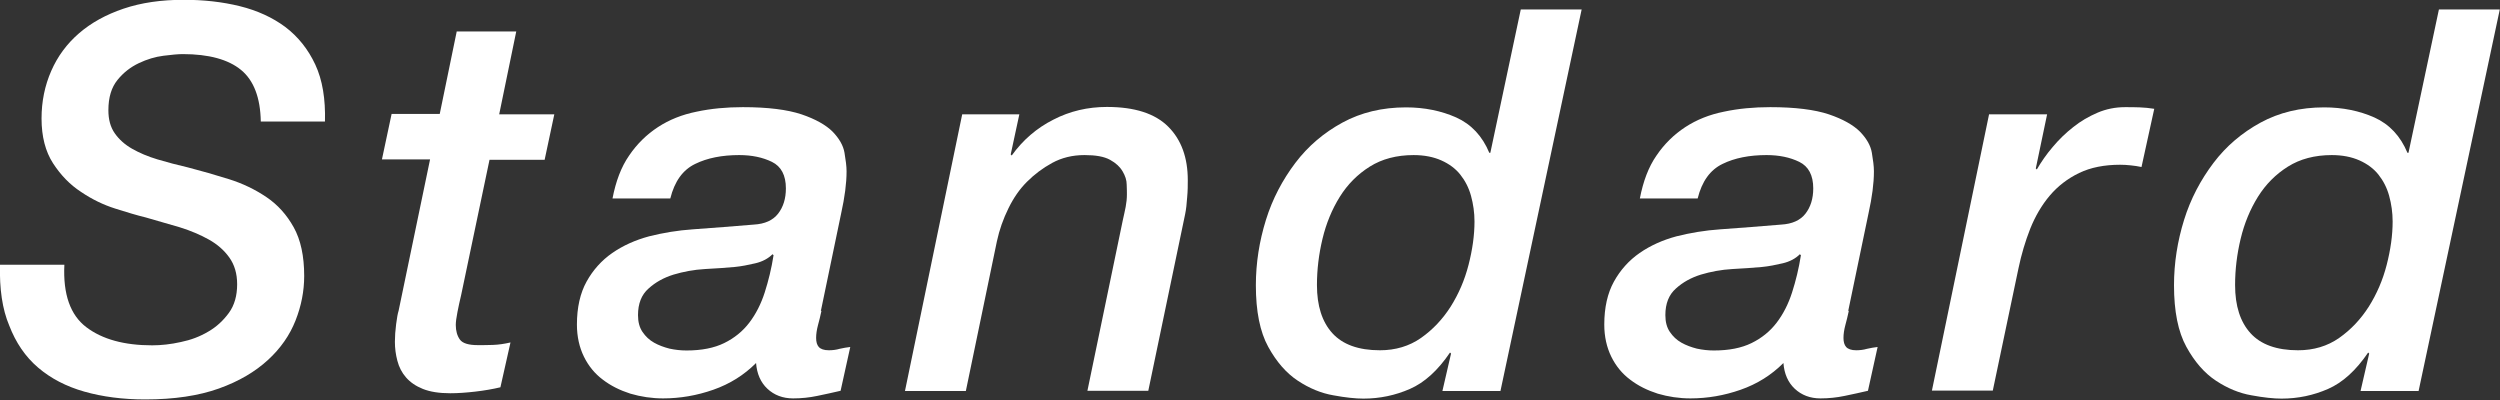
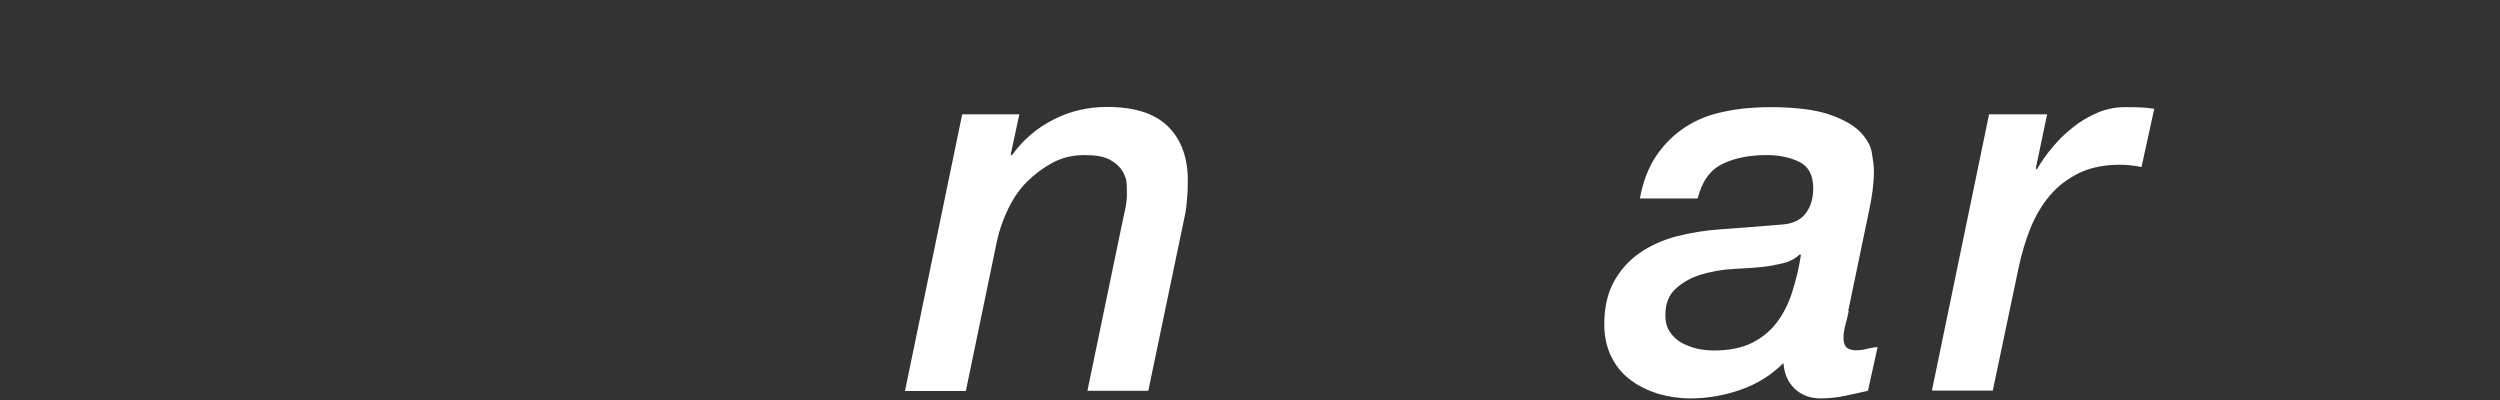
<svg xmlns="http://www.w3.org/2000/svg" id="_レイヤー_2" viewBox="0 0 121.55 19.45">
  <rect x="0" y="0" width="121.55" height="19.45" fill="#333333" stroke="none" />
  <defs>
    <style>.cls-1{fill:#fff;stroke-width:0px;}</style>
  </defs>
  <g id="_順次追加コンテンツ1">
-     <path class="cls-1" d="m3.13,12.87c-.07,1.44.29,2.45,1.07,3.04.78.59,1.85.88,3.2.88.43,0,.9-.05,1.39-.16.49-.1.94-.27,1.34-.51.4-.23.73-.54,1-.91.27-.37.4-.84.4-1.39,0-.52-.13-.95-.38-1.3-.25-.35-.58-.64-.99-.87-.41-.23-.88-.43-1.42-.6-.54-.16-1.09-.32-1.66-.48-.42-.1-.91-.25-1.48-.43-.57-.18-1.13-.45-1.66-.81-.54-.35-.99-.82-1.36-1.39-.37-.57-.56-1.3-.56-2.18,0-.83.16-1.6.47-2.31.31-.71.76-1.32,1.35-1.83.59-.51,1.31-.91,2.17-1.2s1.83-.43,2.92-.43c.97,0,1.88.1,2.73.31.85.21,1.59.55,2.21,1.01.62.47,1.11,1.08,1.46,1.83.35.75.5,1.68.47,2.77h-3.12c-.02-1.16-.34-2-.96-2.51-.62-.51-1.57-.77-2.83-.77-.23,0-.54.03-.94.08-.4.05-.8.17-1.2.36-.4.19-.75.46-1.04.82-.29.36-.44.84-.44,1.47,0,.45.1.82.31,1.12s.49.55.84.75.77.38,1.24.52c.47.14.96.27,1.48.39.66.17,1.32.36,1.99.57.67.21,1.27.5,1.82.87.55.37.99.86,1.33,1.47s.51,1.4.51,2.37c0,.73-.14,1.45-.42,2.16-.28.71-.72,1.35-1.34,1.92-.62.57-1.41,1.04-2.39,1.39-.98.35-2.17.53-3.58.53-1.09,0-2.08-.13-2.96-.38-.88-.25-1.63-.64-2.25-1.17-.62-.53-1.08-1.21-1.4-2.04C.11,15.03-.03,14.03,0,12.87h3.12Z" />
-     <path class="cls-1" d="m22.21,1.53h2.89l-.83,4.03h2.68l-.47,2.21h-2.68l-1.38,6.58c-.07.29-.13.57-.18.83-.05.26-.08.47-.08.62,0,.29.07.53.2.71.13.18.42.27.87.27.22,0,.47,0,.74-.01s.55-.05.85-.12l-.49,2.18c-.38.09-.79.16-1.22.21-.43.05-.84.08-1.22.08-.54,0-.98-.07-1.33-.21s-.62-.33-.82-.56c-.2-.23-.34-.5-.42-.81-.08-.3-.12-.61-.12-.92,0-.26.02-.55.06-.86.04-.31.08-.53.12-.65l1.53-7.36h-2.34l.47-2.21h2.34l.83-4.03Z" />
-     <path class="cls-1" d="m39.94,15.11c-.05.24-.11.48-.17.7-.06.23-.09.43-.09.62s.04.34.13.44c.09.1.25.16.49.16.17,0,.35-.02.52-.07.17-.04.35-.07.52-.09l-.47,2.13c-.38.09-.76.17-1.14.25-.38.08-.77.12-1.17.12-.5,0-.92-.16-1.25-.47-.33-.31-.51-.73-.55-1.25-.59.59-1.28,1.02-2.08,1.3-.8.28-1.61.42-2.44.42-.55,0-1.08-.08-1.59-.23-.5-.16-.95-.38-1.34-.68-.39-.29-.7-.67-.92-1.12-.22-.45-.34-.97-.34-1.56,0-.83.16-1.53.47-2.09.31-.56.73-1.03,1.25-1.39.52-.36,1.12-.63,1.79-.81.68-.17,1.39-.29,2.13-.34,1-.07,1.99-.15,2.96-.23.54-.03.93-.21,1.18-.53.25-.32.38-.73.38-1.23,0-.64-.23-1.07-.68-1.29-.45-.22-.98-.33-1.59-.33-.83,0-1.55.14-2.14.43-.6.29-1,.84-1.21,1.68h-2.81c.16-.83.42-1.53.81-2.09.38-.56.85-1.02,1.4-1.38s1.18-.61,1.88-.75c.7-.15,1.45-.22,2.25-.22,1.21,0,2.16.12,2.85.35.68.23,1.19.52,1.51.84.32.33.52.67.58,1.03s.1.65.1.9c0,.59-.09,1.26-.26,2.03l-.99,4.76Zm-8.92.21c0,.33.07.6.22.82.15.22.33.39.56.52.23.13.48.22.75.29.28.06.55.09.83.09.73,0,1.34-.12,1.83-.36s.9-.57,1.22-.99c.32-.42.57-.91.75-1.47.18-.56.33-1.17.43-1.81l-.05-.05c-.21.21-.49.36-.83.44s-.69.15-1.01.18c-.42.04-.9.07-1.44.1s-1.06.13-1.53.27c-.48.15-.88.37-1.22.68-.34.3-.51.73-.51,1.29Z" />
    <path class="cls-1" d="m46.78,5.56h2.78l-.42,1.95.05.05c.54-.75,1.21-1.33,2.02-1.74.81-.42,1.68-.62,2.61-.62,1.35,0,2.34.32,2.98.96s.95,1.51.95,2.6c0,.24,0,.52-.03.83-.02.31-.05.59-.1.83l-1.79,8.58h-2.96l1.72-8.29c.05-.23.1-.44.14-.65.04-.21.06-.41.06-.6,0-.1,0-.26-.01-.48,0-.22-.07-.43-.2-.65s-.32-.4-.61-.56c-.29-.16-.7-.23-1.24-.23-.59,0-1.11.13-1.57.38-.46.25-.87.56-1.23.92s-.65.78-.9,1.29c-.25.51-.44,1.04-.56,1.6l-1.51,7.28h-2.96l2.78-13.44Z" />
-     <path class="cls-1" d="m72.96,19.01h-2.83l.42-1.82-.05-.05c-.59.87-1.24,1.46-1.95,1.77-.71.31-1.46.47-2.26.47-.38,0-.87-.05-1.46-.16-.59-.1-1.17-.34-1.73-.71s-1.04-.92-1.44-1.65c-.4-.73-.6-1.72-.6-2.99,0-1.09.17-2.15.49-3.18s.81-1.95,1.43-2.77c.62-.82,1.39-1.47,2.29-1.96.9-.49,1.93-.74,3.09-.74.9,0,1.72.17,2.44.49.73.33,1.27.9,1.61,1.72h.05l1.48-6.97h2.96l-3.95,18.56Zm-1.27-8.24c0-.43-.06-.85-.17-1.25-.11-.4-.29-.74-.52-1.03-.23-.29-.54-.52-.92-.69-.38-.17-.83-.26-1.35-.26-.83,0-1.54.19-2.13.56-.59.37-1.08.86-1.46,1.47-.38.61-.66,1.29-.84,2.04-.18.75-.27,1.5-.27,2.25,0,1.01.25,1.79.75,2.34s1.27.83,2.31.83c.76,0,1.43-.2,2-.6.57-.4,1.05-.91,1.44-1.52.39-.62.68-1.29.87-2.03.19-.74.29-1.44.29-2.12Z" />
    <path class="cls-1" d="m89.89,15.11c-.05.24-.11.48-.17.7-.06.23-.09.43-.09.62s.04.34.13.44c.09.1.25.16.49.16.17,0,.35-.02.52-.07.17-.04.35-.07.52-.09l-.47,2.13c-.38.09-.76.17-1.14.25-.38.08-.77.12-1.17.12-.5,0-.92-.16-1.25-.47-.33-.31-.51-.73-.55-1.25-.59.59-1.28,1.02-2.08,1.3-.8.28-1.61.42-2.44.42-.55,0-1.08-.08-1.59-.23-.5-.16-.95-.38-1.34-.68-.39-.29-.7-.67-.92-1.12-.22-.45-.34-.97-.34-1.56,0-.83.16-1.53.47-2.09.31-.56.73-1.03,1.25-1.39.52-.36,1.12-.63,1.79-.81.68-.17,1.39-.29,2.13-.34,1-.07,1.99-.15,2.96-.23.54-.03.93-.21,1.18-.53.25-.32.38-.73.38-1.23,0-.64-.23-1.07-.68-1.29-.45-.22-.98-.33-1.59-.33-.83,0-1.55.14-2.14.43-.6.29-1,.84-1.21,1.68h-2.81c.16-.83.42-1.53.81-2.09.38-.56.85-1.02,1.4-1.38s1.18-.61,1.88-.75c.7-.15,1.45-.22,2.25-.22,1.21,0,2.16.12,2.85.35.68.23,1.19.52,1.51.84.32.33.52.67.58,1.03s.1.65.1.9c0,.59-.09,1.26-.26,2.03l-.99,4.76Zm-8.92.21c0,.33.07.6.22.82.15.22.33.39.56.52.23.13.48.22.75.29.28.06.55.09.83.09.73,0,1.34-.12,1.83-.36s.9-.57,1.22-.99c.32-.42.57-.91.75-1.47.18-.56.33-1.17.43-1.81l-.05-.05c-.21.21-.49.36-.83.44s-.69.15-1.01.18c-.42.04-.9.07-1.44.1s-1.06.13-1.53.27c-.48.15-.88.37-1.22.68-.34.3-.51.73-.51,1.29Z" />
    <path class="cls-1" d="m96.72,5.56h2.81l-.55,2.63.05.05c.21-.36.46-.73.77-1.09.3-.36.64-.69,1-.97.36-.29.76-.52,1.18-.7.42-.18.87-.27,1.34-.27.24,0,.48,0,.71.01s.47.03.71.07l-.62,2.83c-.17-.04-.35-.06-.52-.08-.17-.02-.35-.03-.52-.03-.76,0-1.43.13-1.99.4s-1.04.64-1.43,1.1-.71,1.01-.95,1.61c-.24.61-.43,1.25-.57,1.92l-1.25,5.95h-2.96l2.78-13.44Z" />
-     <path class="cls-1" d="m117.6,19.01h-2.83l.42-1.82-.05-.05c-.59.87-1.24,1.46-1.95,1.77-.71.31-1.46.47-2.26.47-.38,0-.87-.05-1.46-.16-.59-.1-1.17-.34-1.73-.71s-1.04-.92-1.44-1.65c-.4-.73-.6-1.72-.6-2.99,0-1.09.17-2.15.49-3.18s.81-1.95,1.43-2.77c.62-.82,1.39-1.47,2.29-1.96.9-.49,1.93-.74,3.09-.74.9,0,1.72.17,2.44.49.73.33,1.27.9,1.61,1.72h.05l1.48-6.97h2.96l-3.95,18.56Zm-1.27-8.24c0-.43-.06-.85-.17-1.25-.11-.4-.29-.74-.52-1.03-.23-.29-.54-.52-.92-.69-.38-.17-.83-.26-1.35-.26-.83,0-1.54.19-2.13.56-.59.37-1.08.86-1.46,1.47-.38.61-.66,1.29-.84,2.04-.18.75-.27,1.5-.27,2.25,0,1.01.25,1.79.75,2.34s1.27.83,2.31.83c.76,0,1.43-.2,2-.6.57-.4,1.05-.91,1.44-1.52.39-.62.68-1.29.87-2.03.19-.74.29-1.44.29-2.12Z" />
  </g>
</svg>